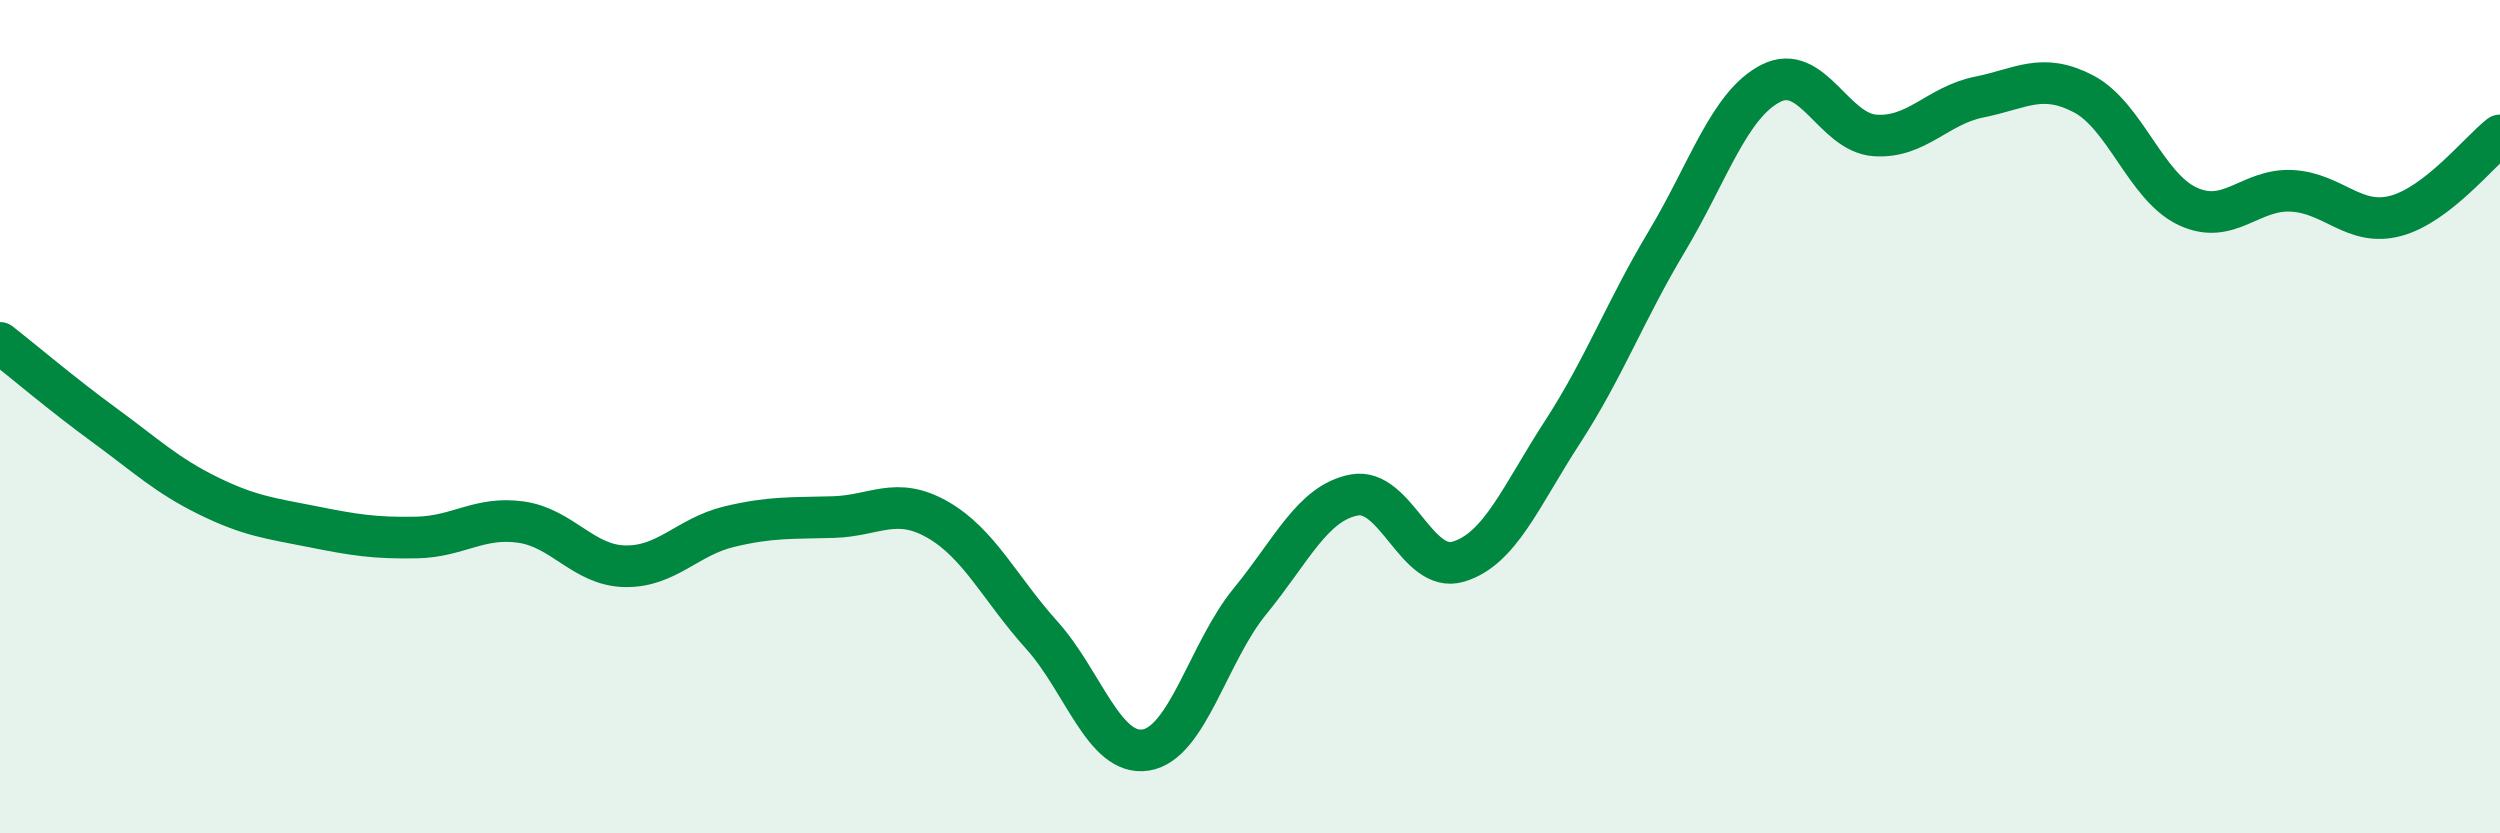
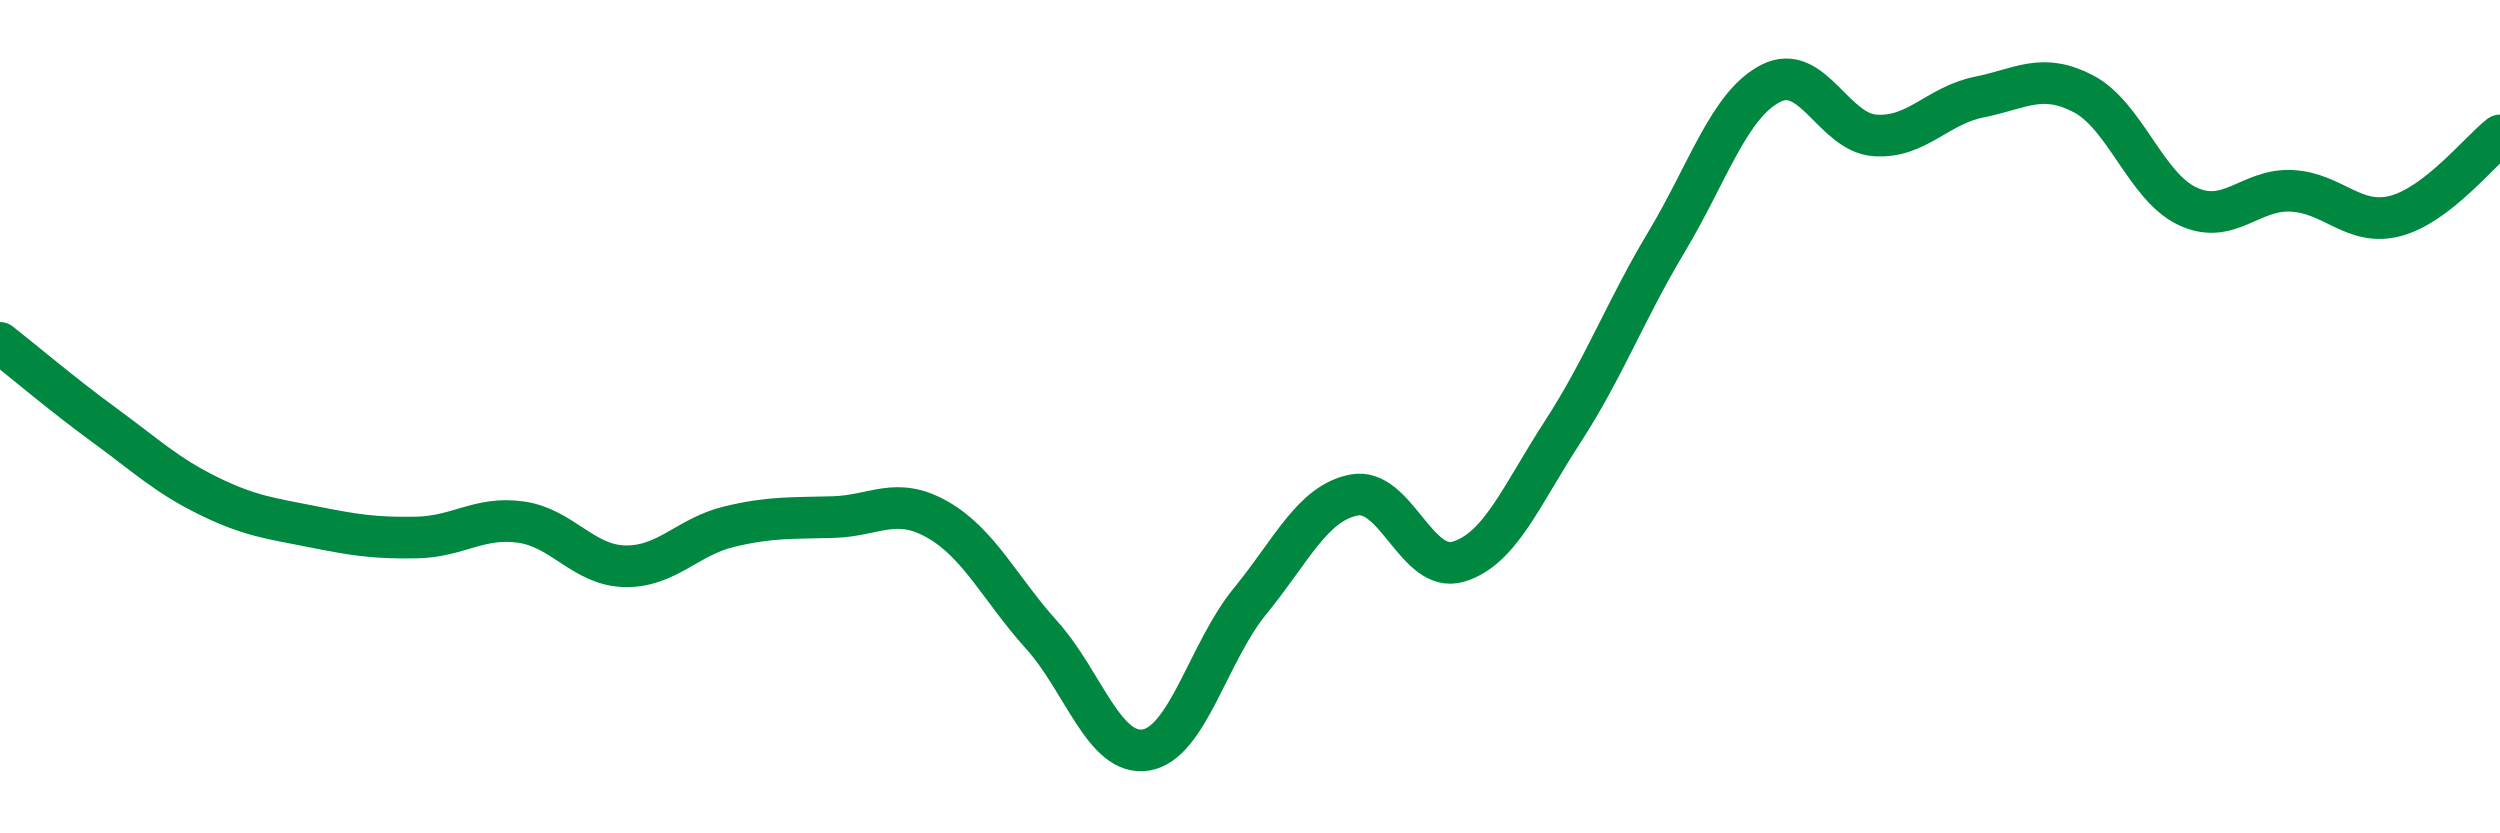
<svg xmlns="http://www.w3.org/2000/svg" width="60" height="20" viewBox="0 0 60 20">
-   <path d="M 0,8.23 C 0.5,8.62 1.5,9.47 2.5,10.2 C 3.5,10.93 4,11.41 5,11.9 C 6,12.39 6.5,12.44 7.5,12.64 C 8.5,12.84 9,12.92 10,12.9 C 11,12.88 11.5,12.39 12.5,12.53 C 13.5,12.67 14,13.57 15,13.59 C 16,13.61 16.5,12.88 17.5,12.64 C 18.5,12.4 19,12.44 20,12.41 C 21,12.38 21.5,11.9 22.5,12.47 C 23.5,13.04 24,14.13 25,15.24 C 26,16.35 26.5,18.16 27.5,18 C 28.5,17.84 29,15.65 30,14.43 C 31,13.21 31.5,12.07 32.5,11.88 C 33.5,11.69 34,13.78 35,13.48 C 36,13.18 36.5,11.91 37.5,10.37 C 38.5,8.83 39,7.47 40,5.8 C 41,4.13 41.5,2.51 42.5,2 C 43.5,1.49 44,3.18 45,3.25 C 46,3.32 46.5,2.53 47.5,2.33 C 48.5,2.13 49,1.73 50,2.25 C 51,2.77 51.5,4.48 52.5,4.95 C 53.5,5.42 54,4.53 55,4.58 C 56,4.63 56.5,5.45 57.5,5.18 C 58.5,4.91 59.5,3.64 60,3.25L60 20L0 20Z" fill="#008740" opacity="0.1" stroke-linecap="round" stroke-linejoin="round" />
  <path d="M 0,8.23 C 0.5,8.62 1.5,9.47 2.5,10.2 C 3.5,10.93 4,11.41 5,11.9 C 6,12.39 6.5,12.44 7.5,12.64 C 8.5,12.84 9,12.92 10,12.9 C 11,12.88 11.5,12.39 12.5,12.53 C 13.5,12.67 14,13.57 15,13.59 C 16,13.61 16.5,12.88 17.5,12.64 C 18.5,12.4 19,12.44 20,12.41 C 21,12.38 21.5,11.9 22.5,12.47 C 23.5,13.04 24,14.13 25,15.24 C 26,16.35 26.5,18.16 27.5,18 C 28.5,17.84 29,15.65 30,14.43 C 31,13.21 31.5,12.07 32.5,11.88 C 33.5,11.69 34,13.78 35,13.48 C 36,13.18 36.5,11.91 37.5,10.37 C 38.5,8.83 39,7.47 40,5.8 C 41,4.13 41.5,2.51 42.5,2 C 43.5,1.49 44,3.18 45,3.25 C 46,3.32 46.5,2.53 47.5,2.33 C 48.5,2.13 49,1.73 50,2.25 C 51,2.77 51.5,4.48 52.5,4.95 C 53.5,5.42 54,4.53 55,4.58 C 56,4.63 56.5,5.45 57.5,5.18 C 58.5,4.91 59.5,3.64 60,3.25" stroke="#008740" stroke-width="1" fill="none" stroke-linecap="round" stroke-linejoin="round" />
</svg>